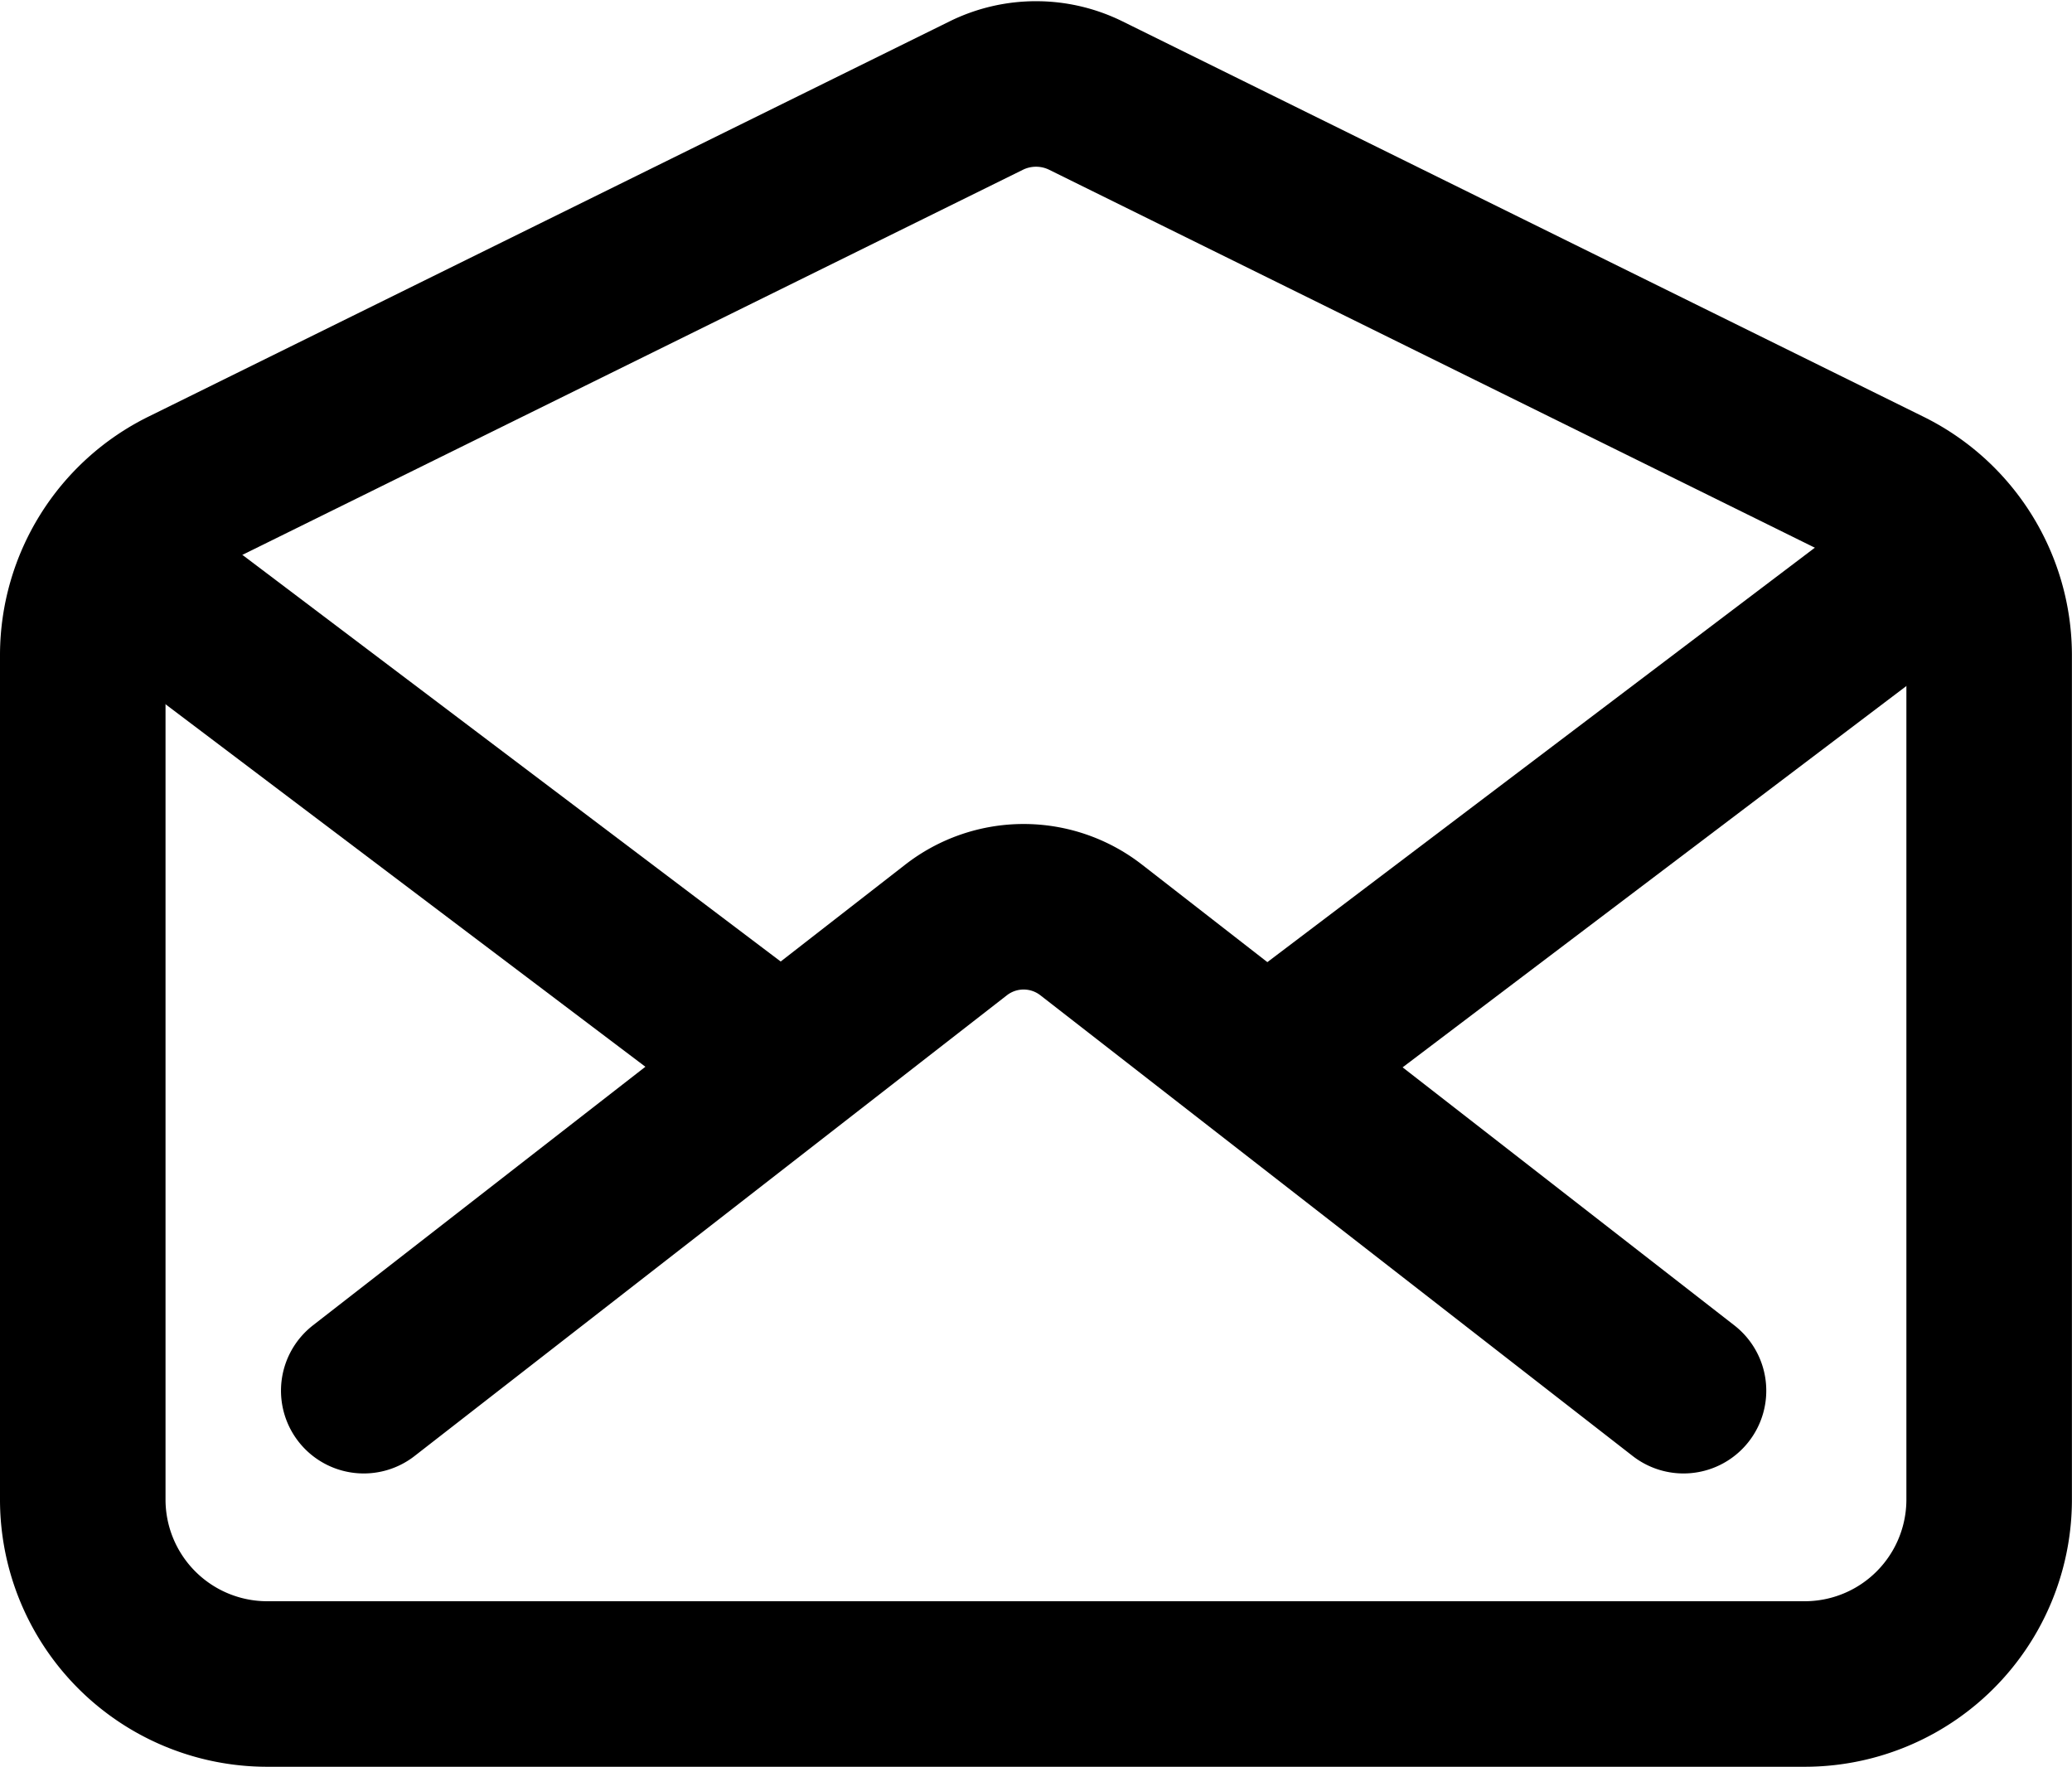
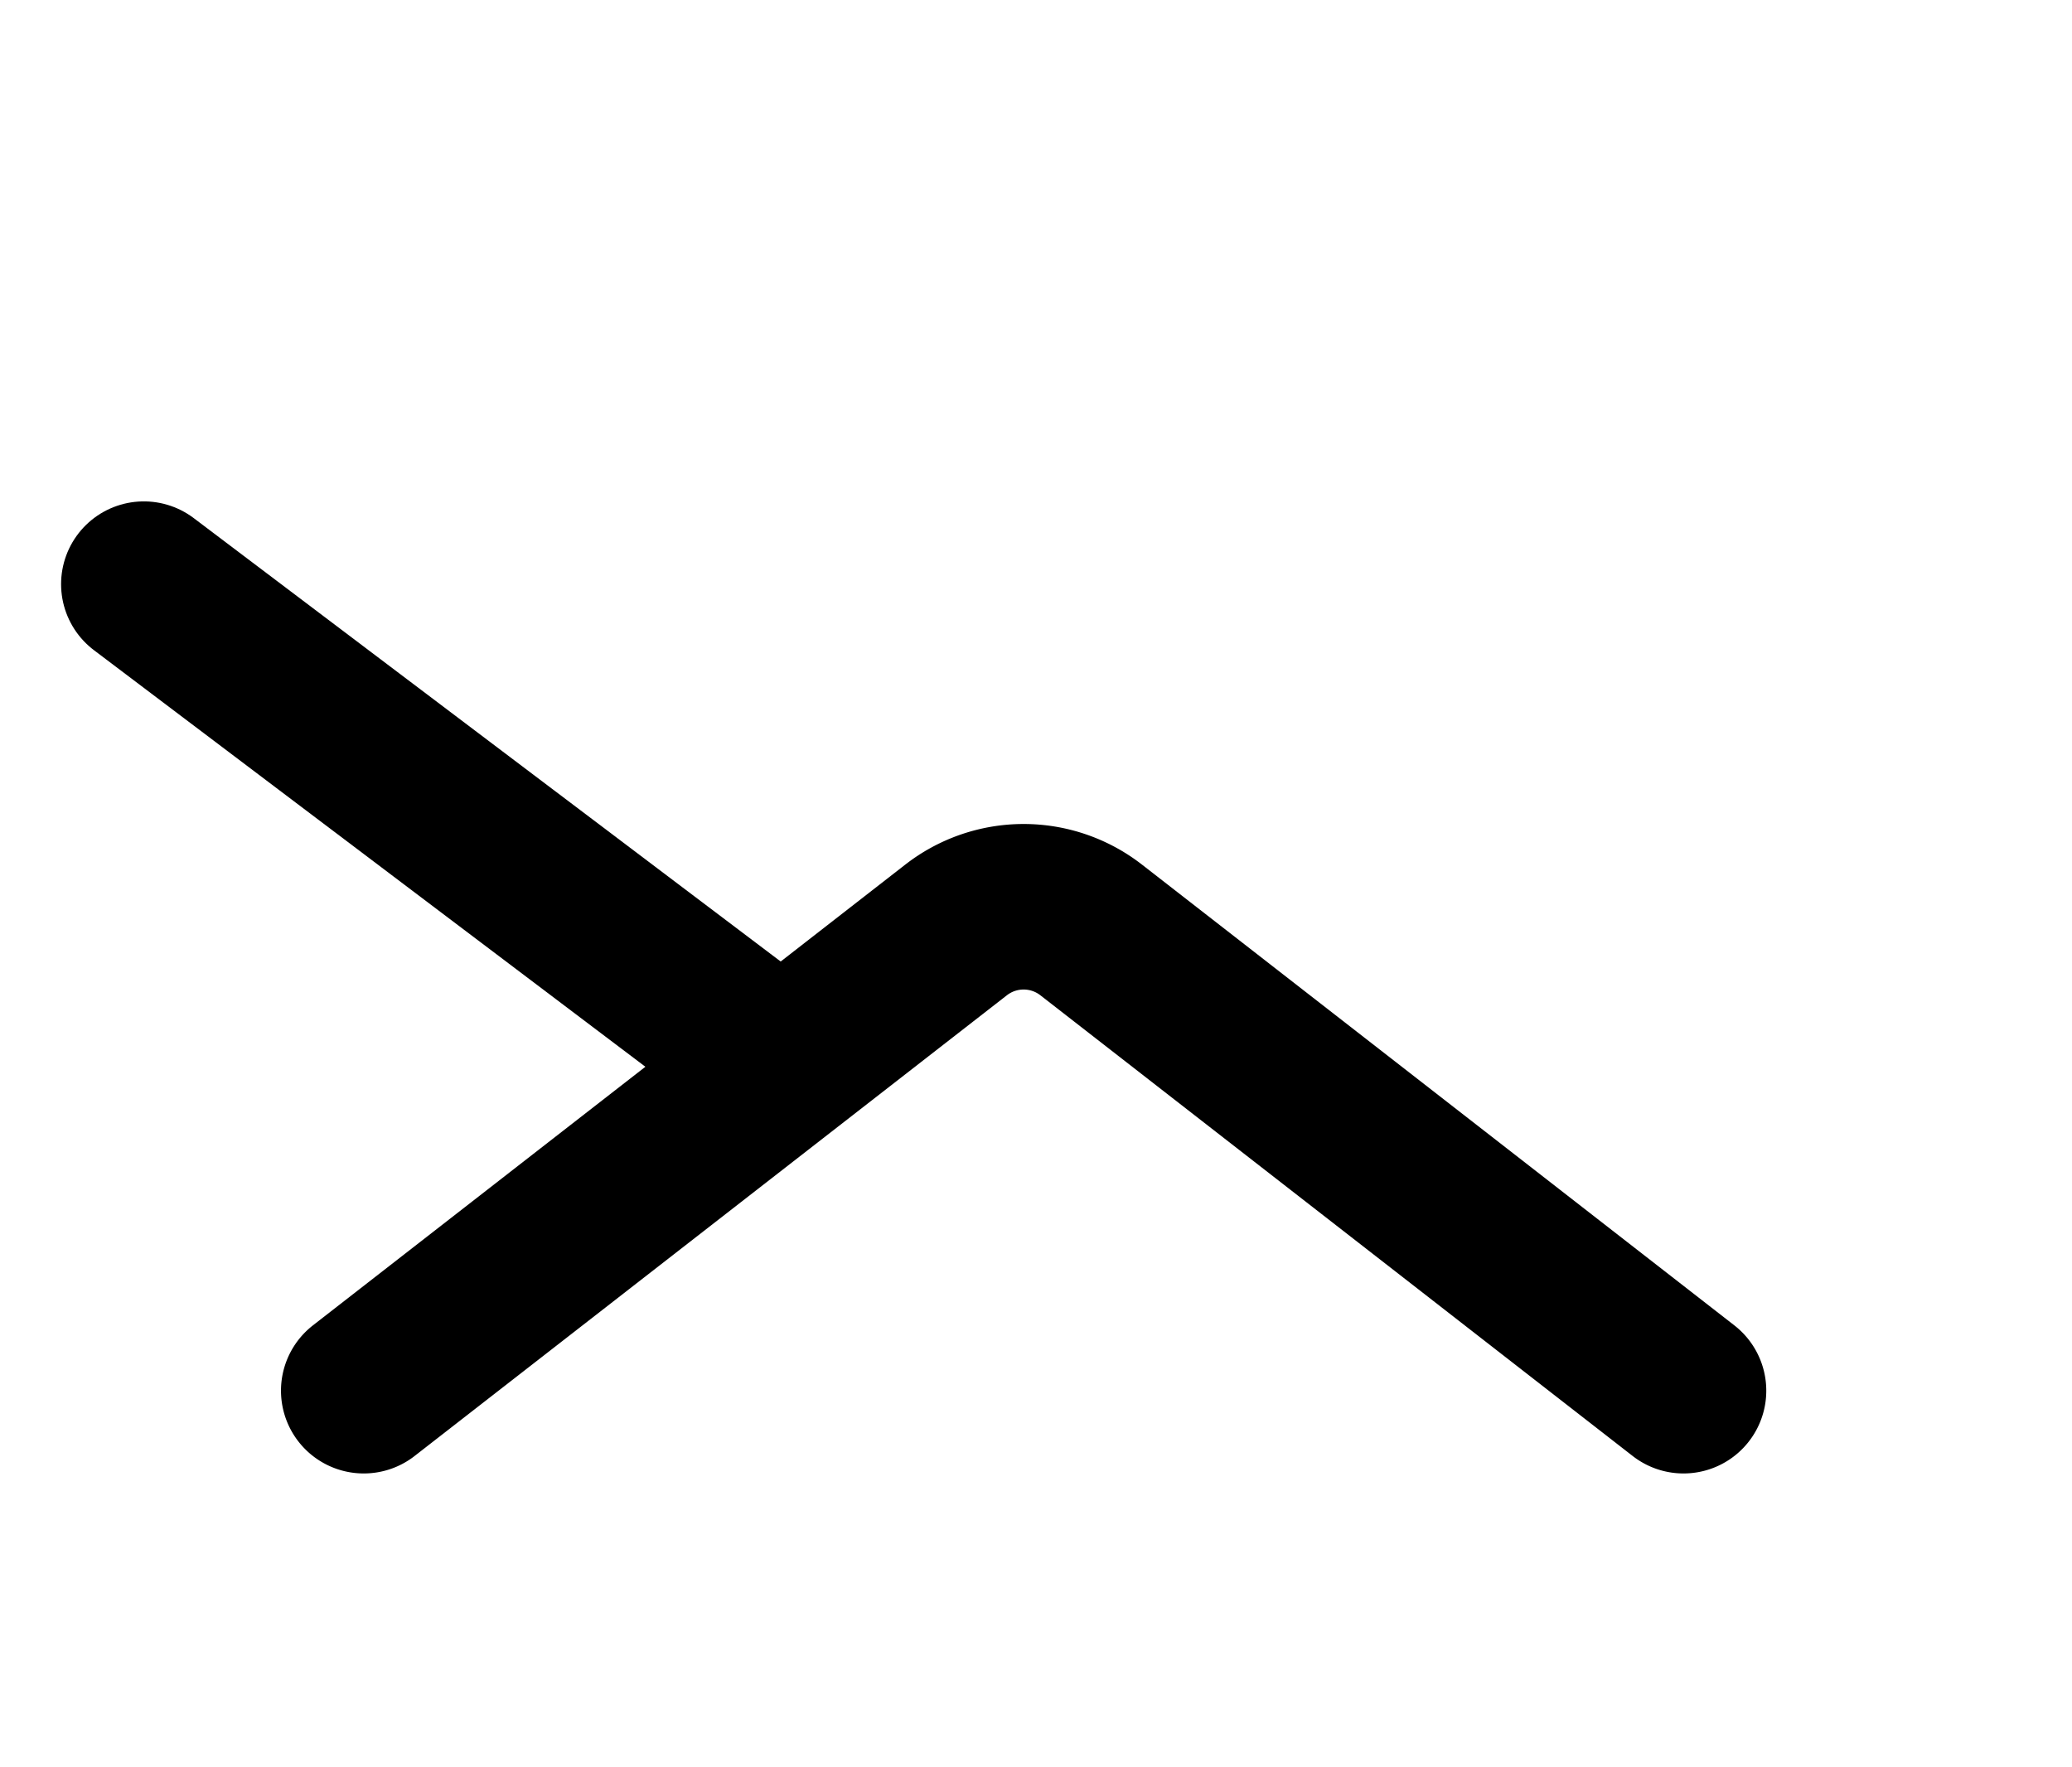
<svg xmlns="http://www.w3.org/2000/svg" width="25.035" height="21.347" viewBox="0 0 25.035 21.347">
  <g id="mail-open-outline" transform="translate(-17.24 -30.463)">
-     <path id="Path_167" data-name="Path 167" d="M40.032,36.392l-9.674-4.775a1.36,1.36,0,0,0-1.2,0L19.48,36.392a2.215,2.215,0,0,0-1.24,1.981V48.595a2.229,2.229,0,0,0,2.243,2.215H39.031a2.229,2.229,0,0,0,2.243-2.215V38.373a2.215,2.215,0,0,0-1.242-1.981Z" transform="translate(0)" fill="none" stroke="#000" stroke-linecap="round" stroke-linejoin="round" stroke-width="2" />
    <path id="Path_168" data-name="Path 168" d="M57.491,105.56l-7.157-5.567a1.329,1.329,0,0,0-1.632,0l-7.157,5.567" transform="translate(-19.91 -58.294)" fill="none" stroke="#000" stroke-linecap="round" stroke-linejoin="round" stroke-width="2" />
-     <path id="Path_169" data-name="Path 169" d="M117.545,78.663l7.53-5.7" transform="translate(-84.836 -35.439)" fill="none" stroke="#000" stroke-linecap="round" stroke-linejoin="round" stroke-width="2" />
    <path id="Path_170" data-name="Path 170" d="M23.305,72.96,31,78.773" transform="translate(-4.327 -35.439)" fill="none" stroke="#000" stroke-linecap="round" stroke-linejoin="round" stroke-width="2" />
  </g>
</svg>